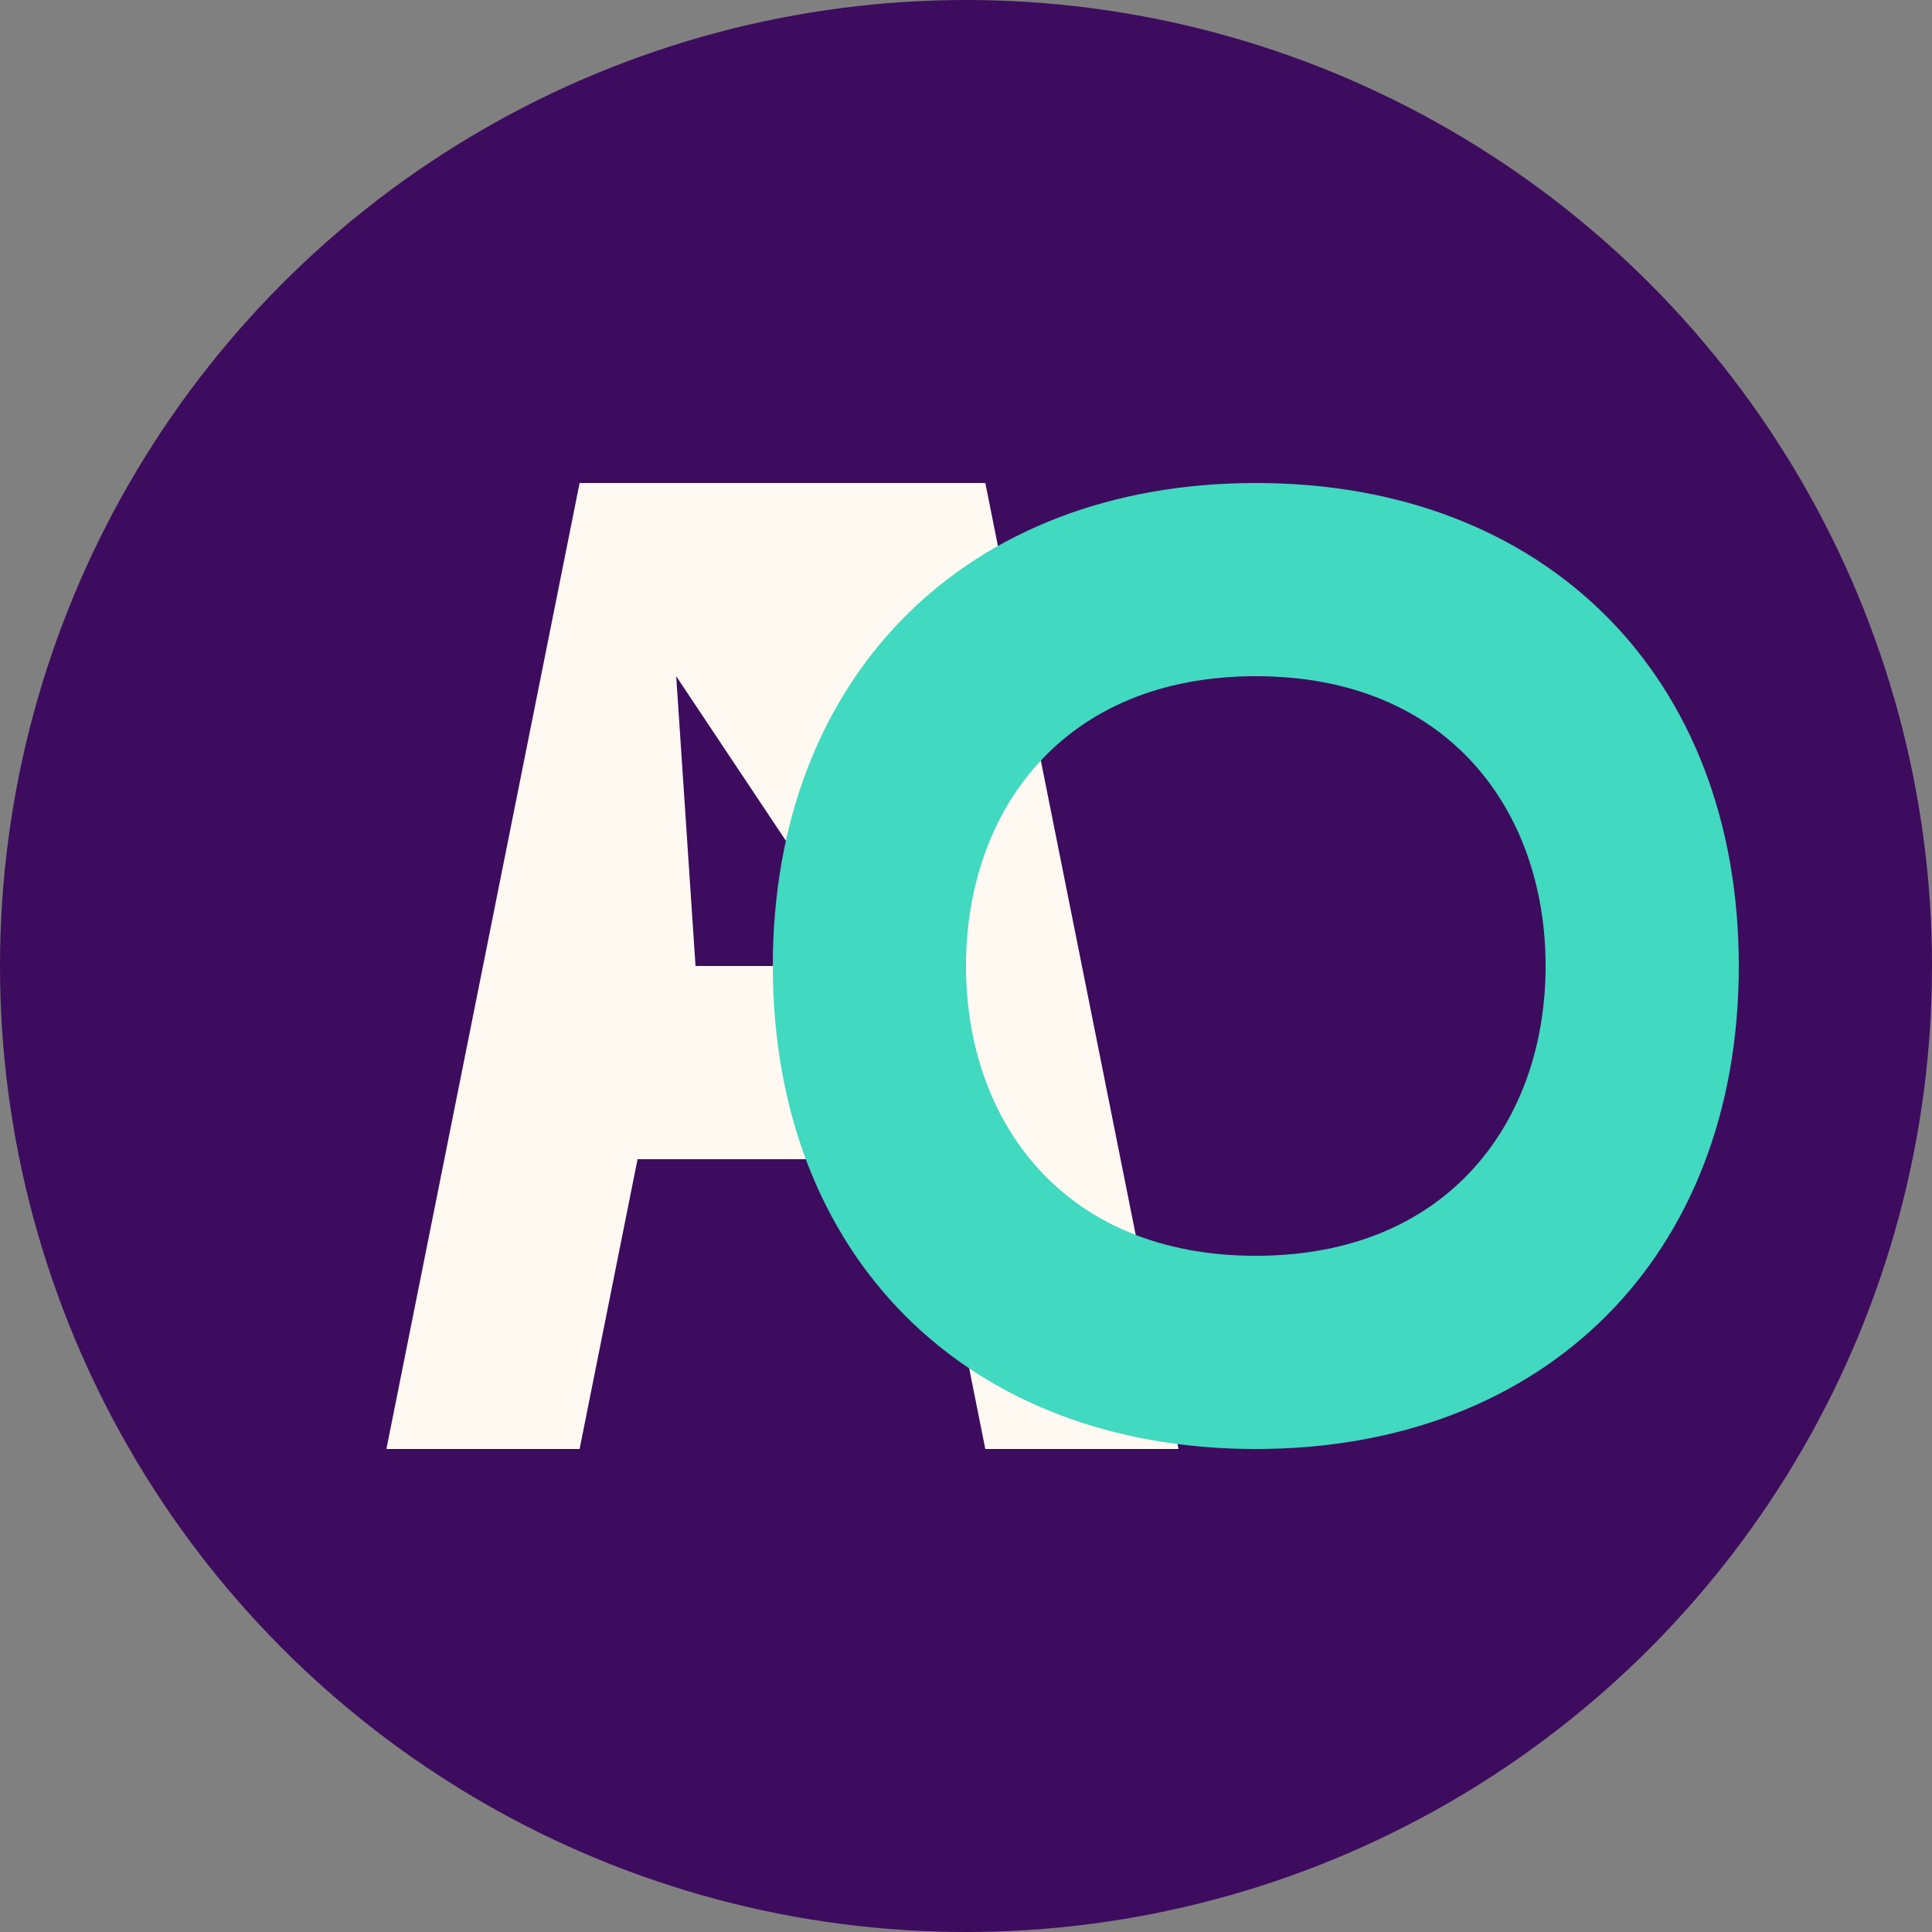
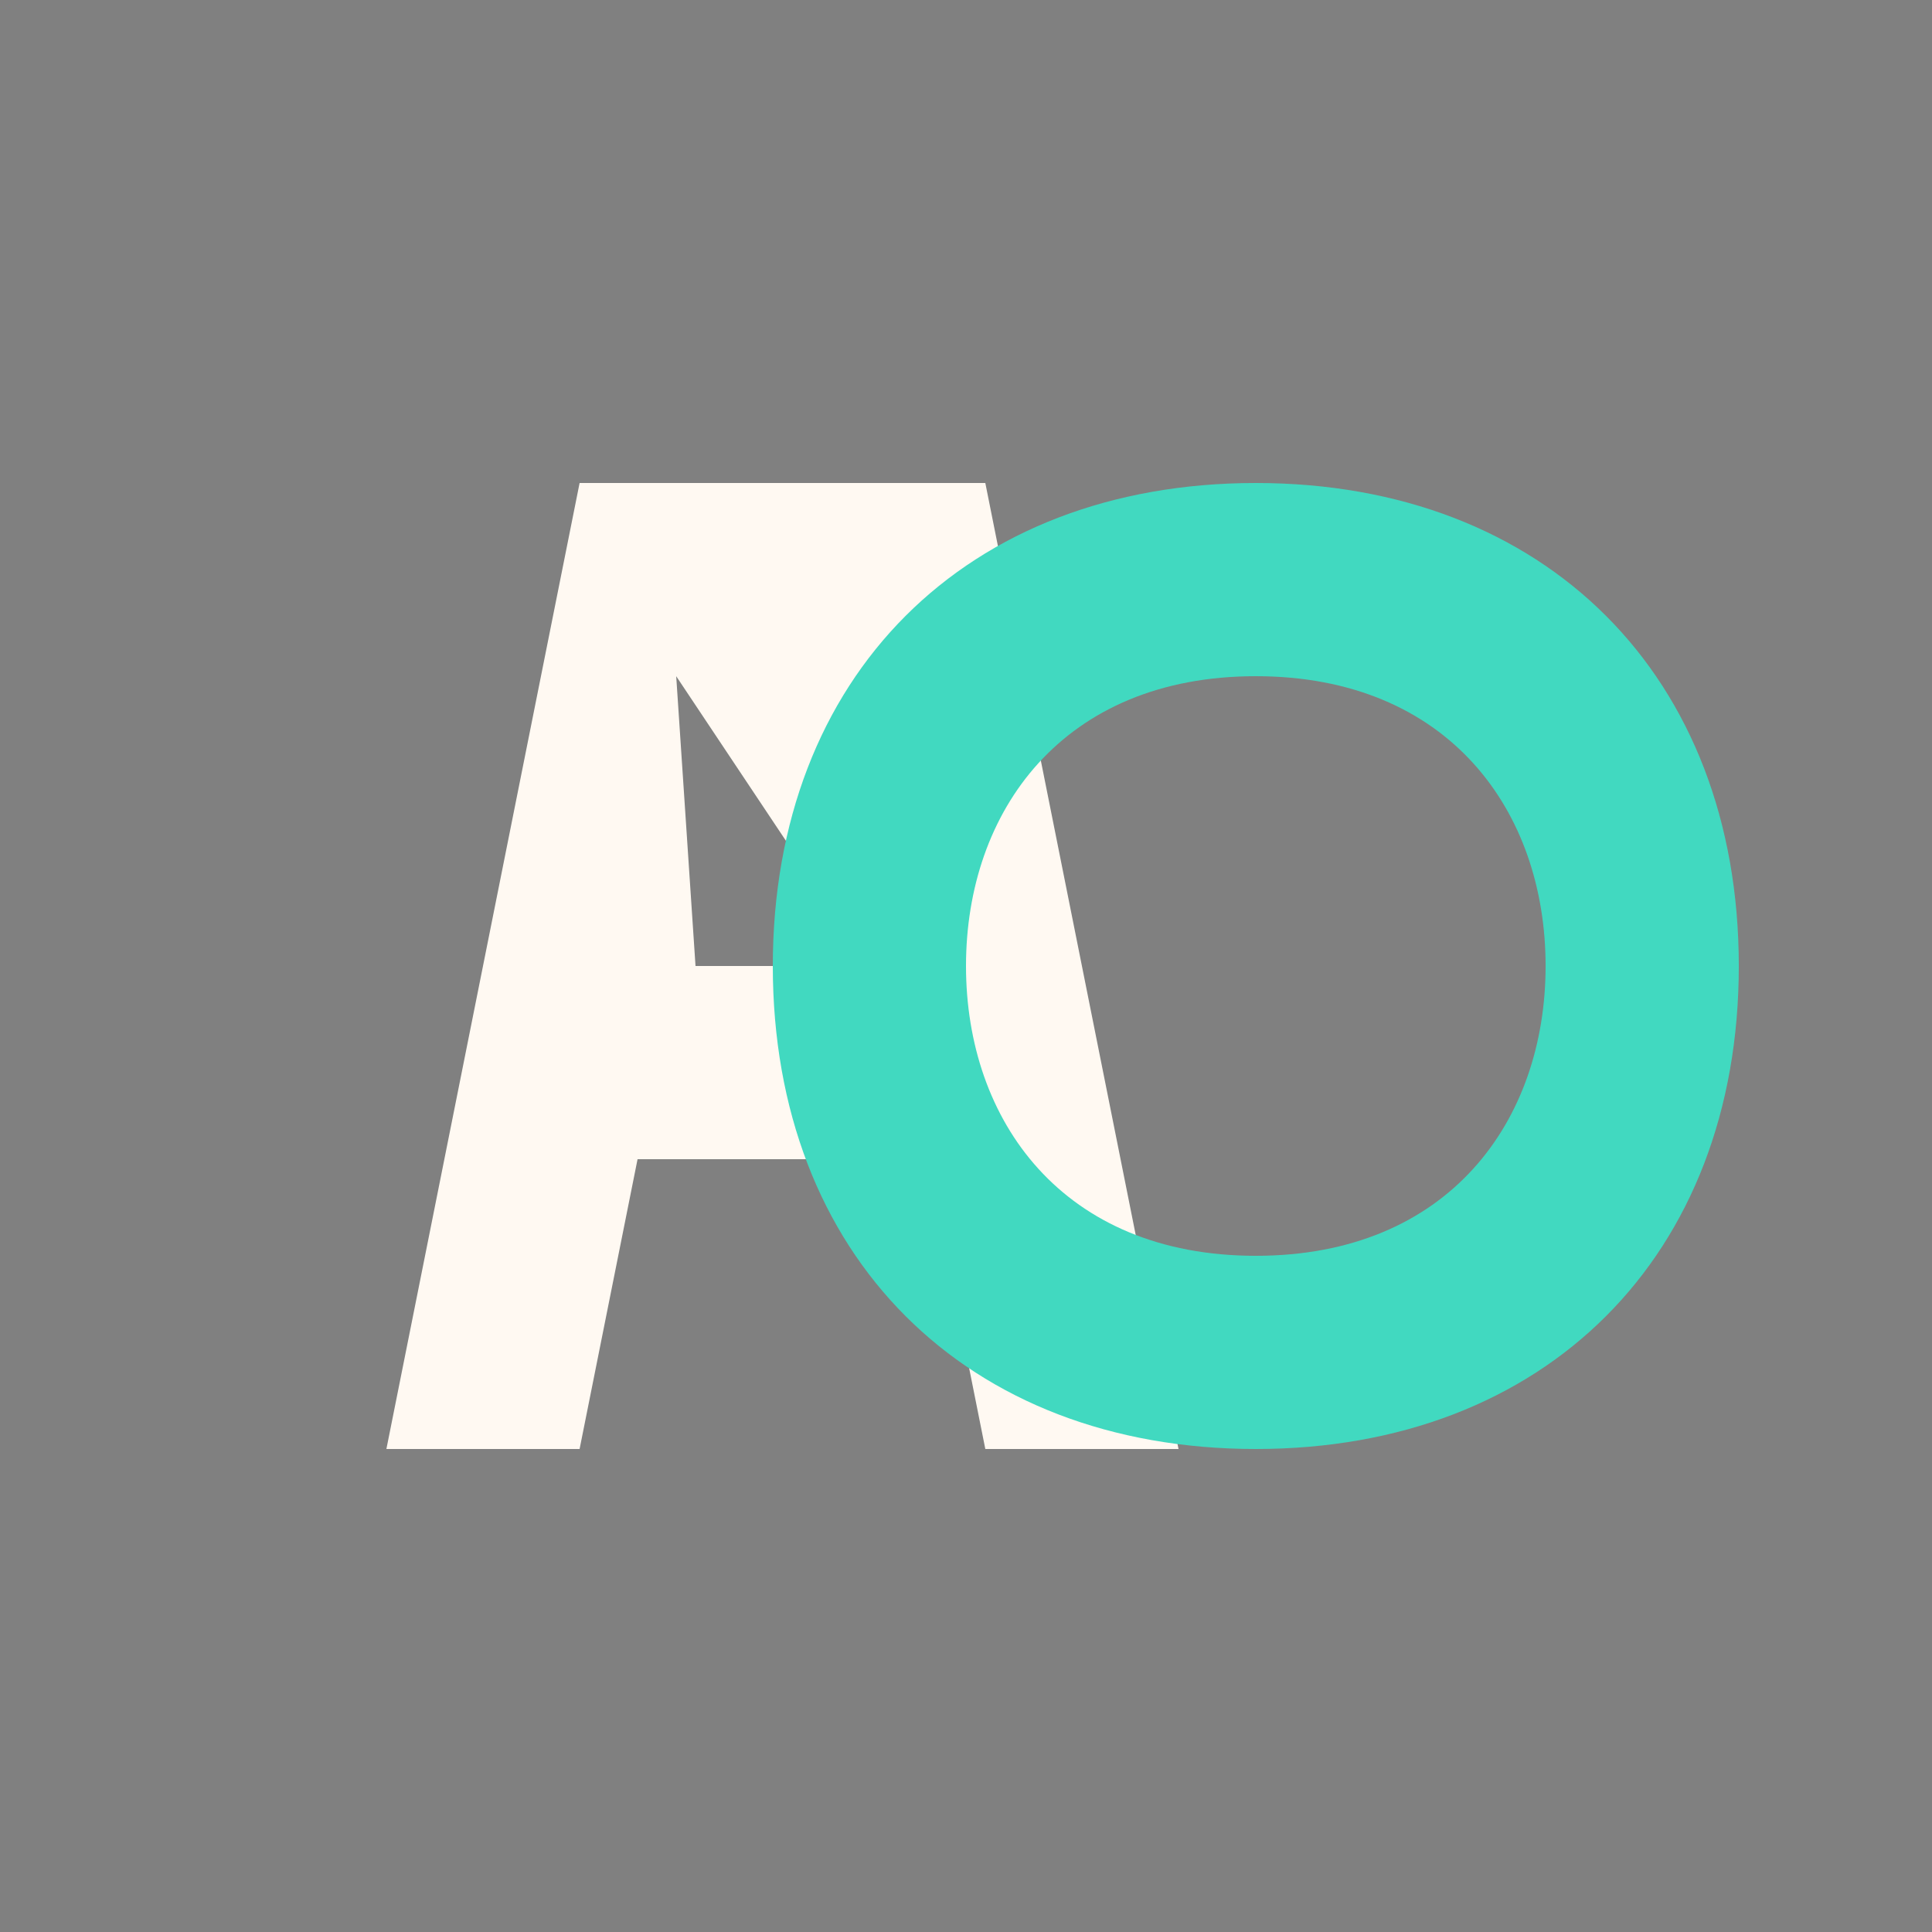
<svg xmlns="http://www.w3.org/2000/svg" viewBox="0 0 100 100">
  <rect x="0" y="0" width="100" height="100" fill="#808080" stroke="none" />
-   <circle cx="50" cy="50" r="50" fill="#3D0C5E" />
  <path d="M30,25 L20,75 L30,75 L33,60 L48,60 L51,75 L61,75 L51,25 L30,25 Z M35,35 L45,50 L36,50 L35,35 Z" fill="#FFF9F2" />
  <path d="M65,25 C80,25 90,35 90,50 C90,65 80,75 65,75 C50,75 40,65 40,50 C40,35 50,25 65,25 Z M65,35 C55,35 50,42 50,50 C50,58 55,65 65,65 C75,65 80,58 80,50 C80,42 75,35 65,35 Z" fill="#41D9C0" />
</svg>